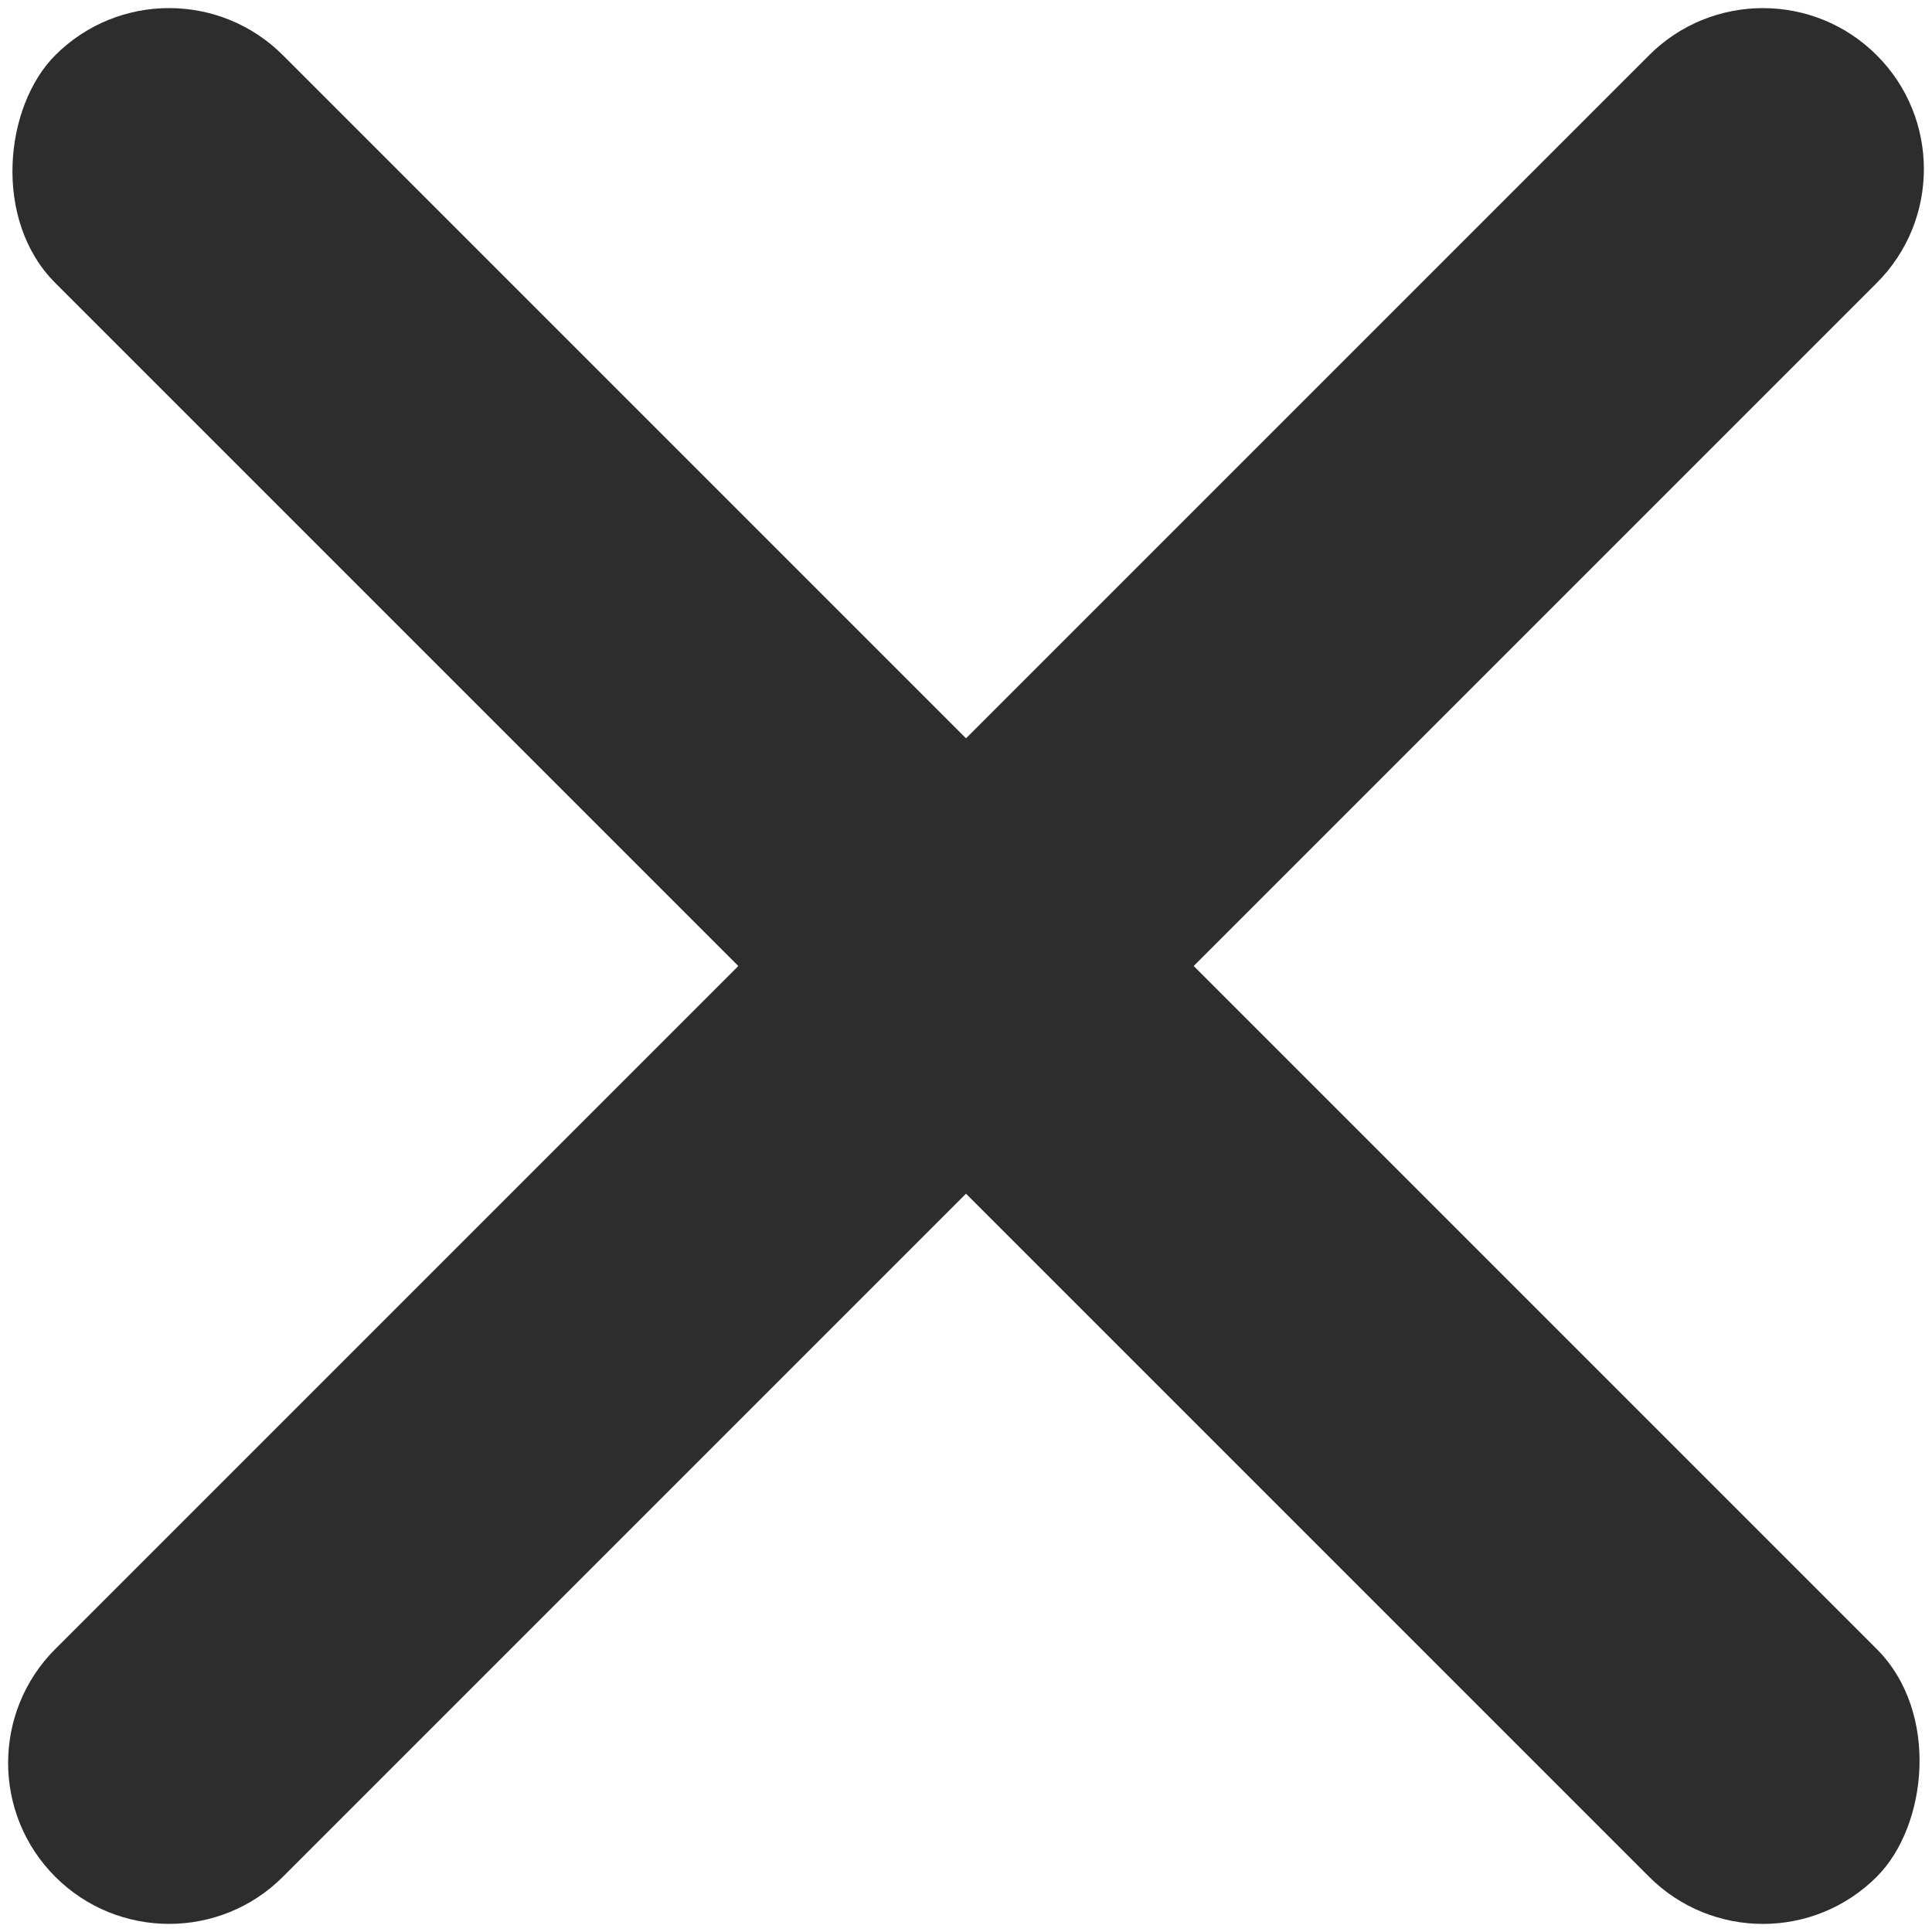
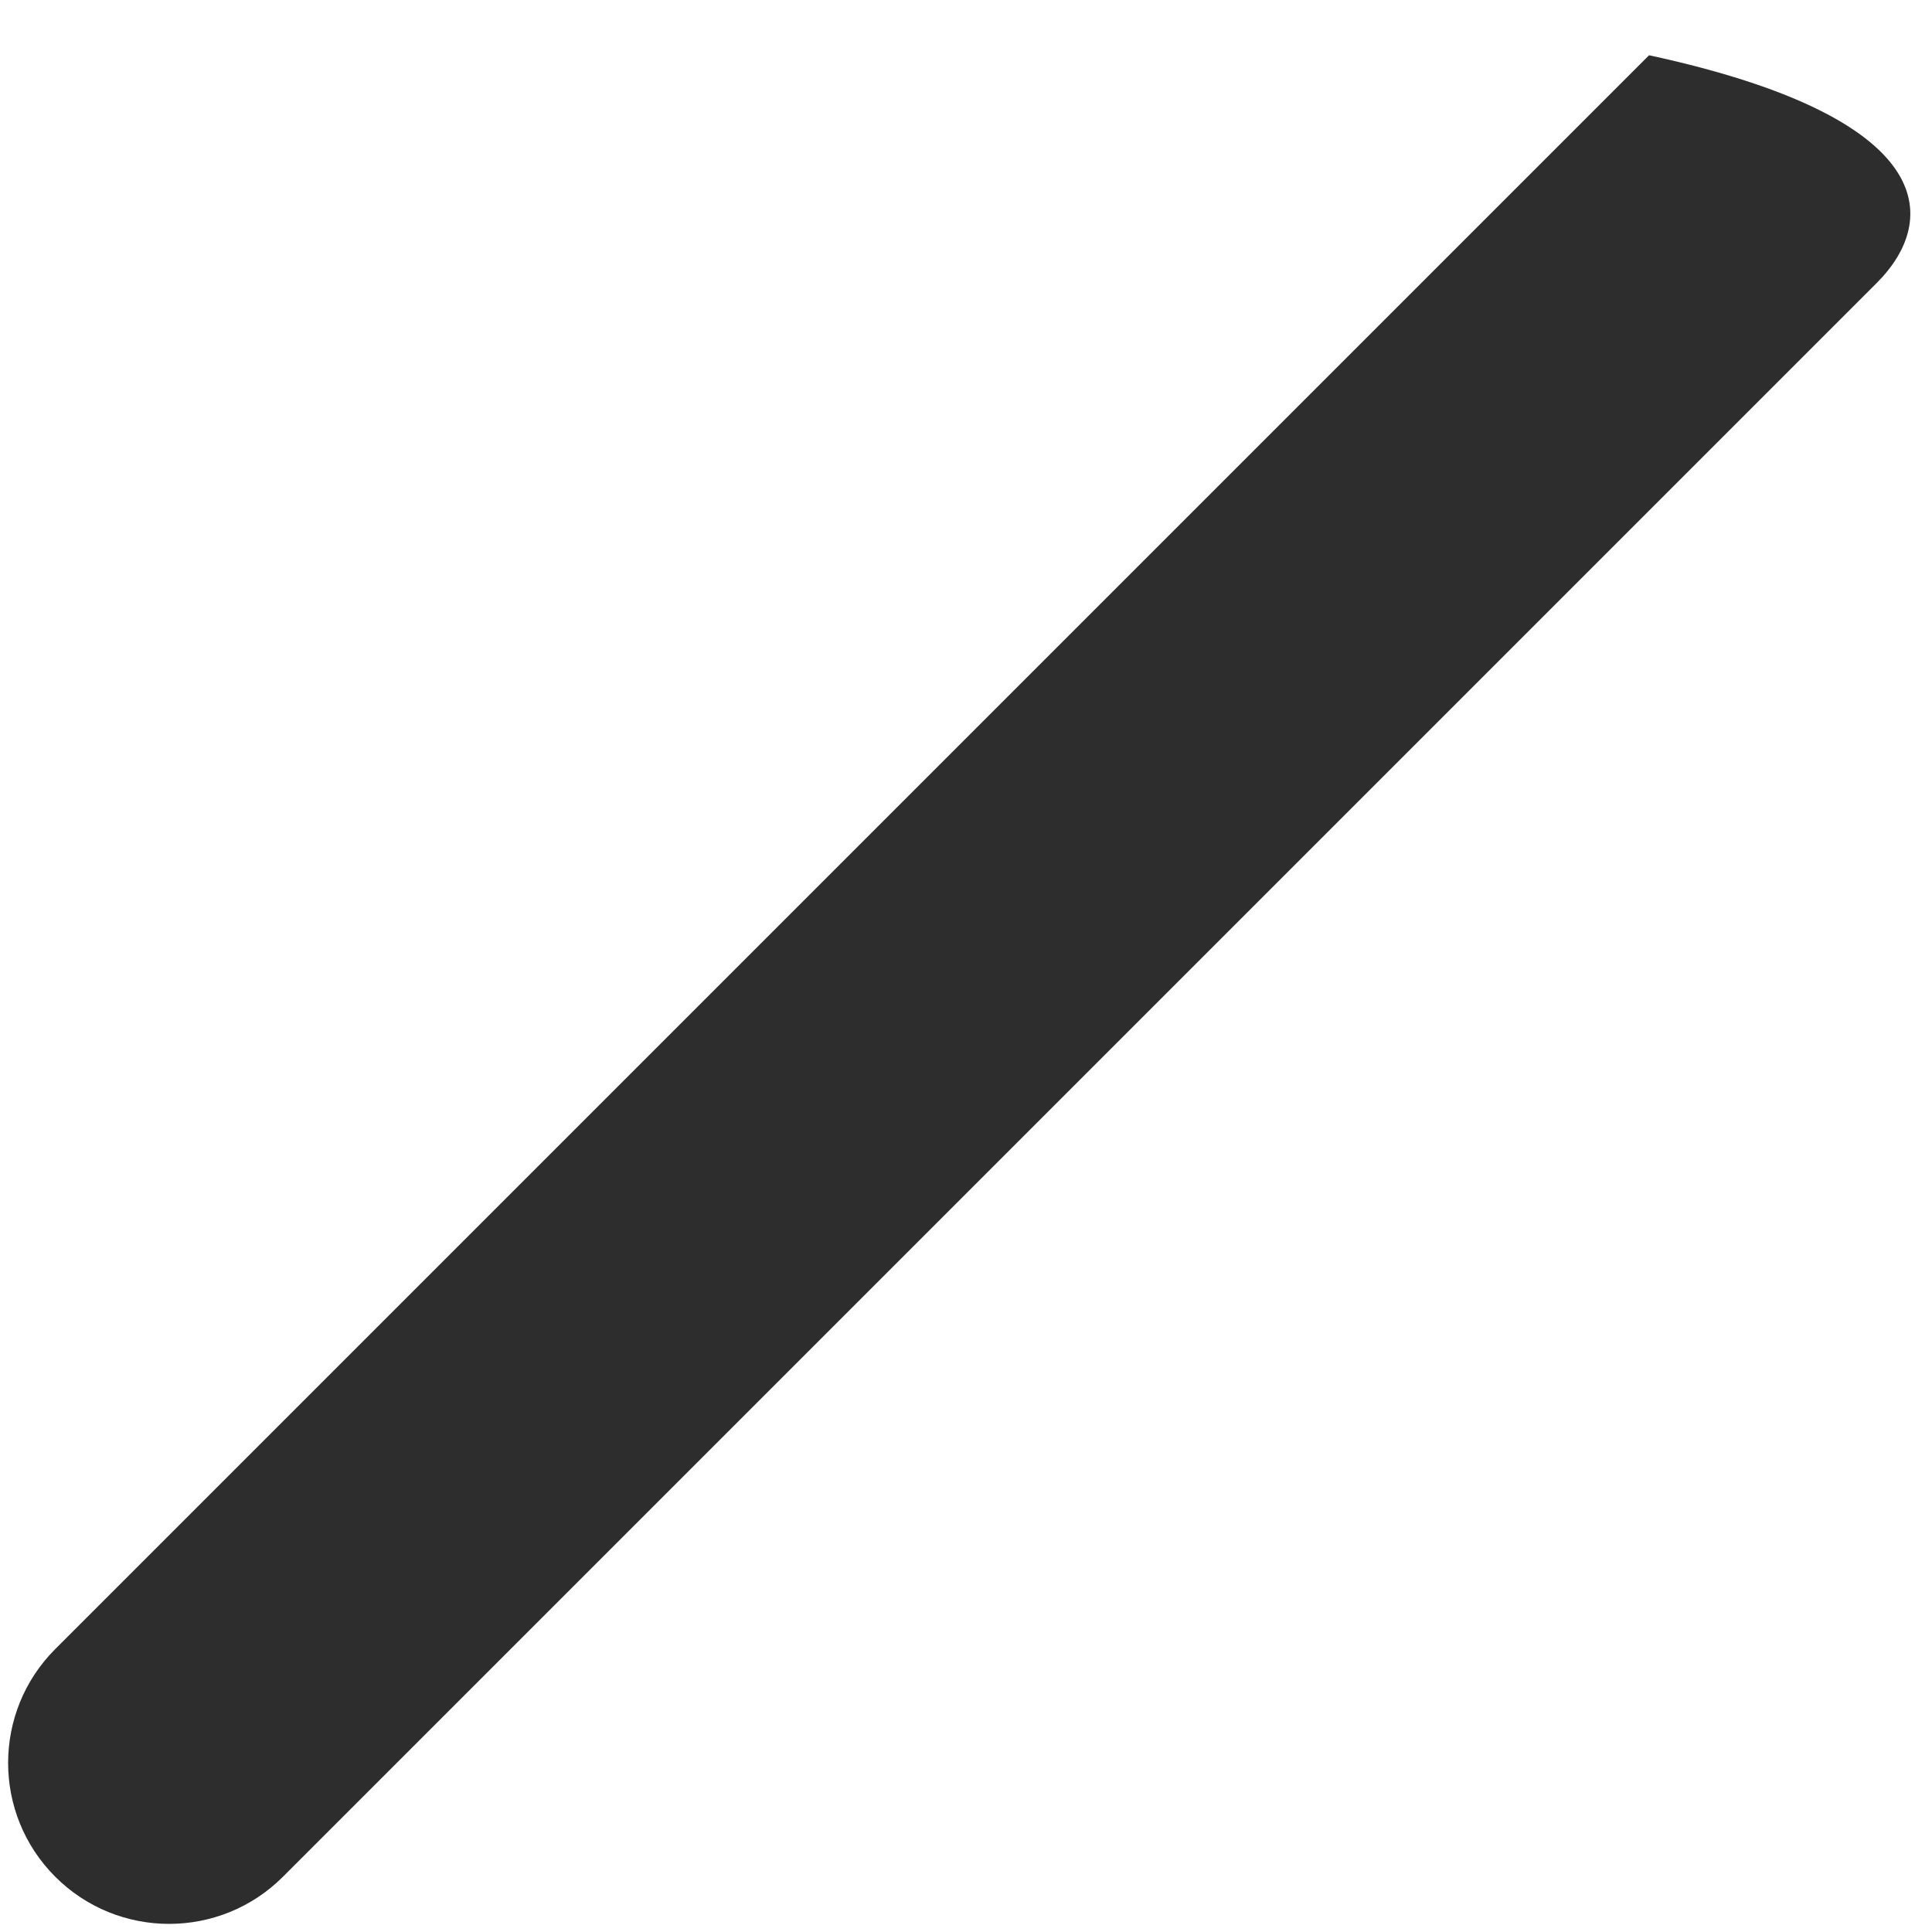
<svg xmlns="http://www.w3.org/2000/svg" width="12px" height="12px" viewBox="0 0 12 12" version="1.1">
  <title>Close</title>
  <desc>Created with Sketch.</desc>
  <defs />
  <g id="Page-1" stroke="none" stroke-width="1" fill="none" fill-rule="evenodd">
    <g id="Close" transform="translate(-1, -1)" fill="#2D2D2D" fill-rule="nonzero">
-       <rect id="Rectangle" transform="translate(7, 7) rotate(45) translate(-7, -7) " x="-1" y="6" width="16" height="2" rx="1" />
-       <path d="M6,14 L6,0 C6,-0.552 6.448,-1 7,-1 C7.552,-1 8,-0.552 8,0 L8,14 C8,14.552 7.552,15 7,15 C6.448,15 6,14.552 6,14 Z" id="Rectangle-Copy" transform="translate(7, 7) rotate(45) translate(-7, -7) " />
+       <path d="M6,14 L6,0 C7.552,-1 8,-0.552 8,0 L8,14 C8,14.552 7.552,15 7,15 C6.448,15 6,14.552 6,14 Z" id="Rectangle-Copy" transform="translate(7, 7) rotate(45) translate(-7, -7) " />
    </g>
  </g>
</svg>